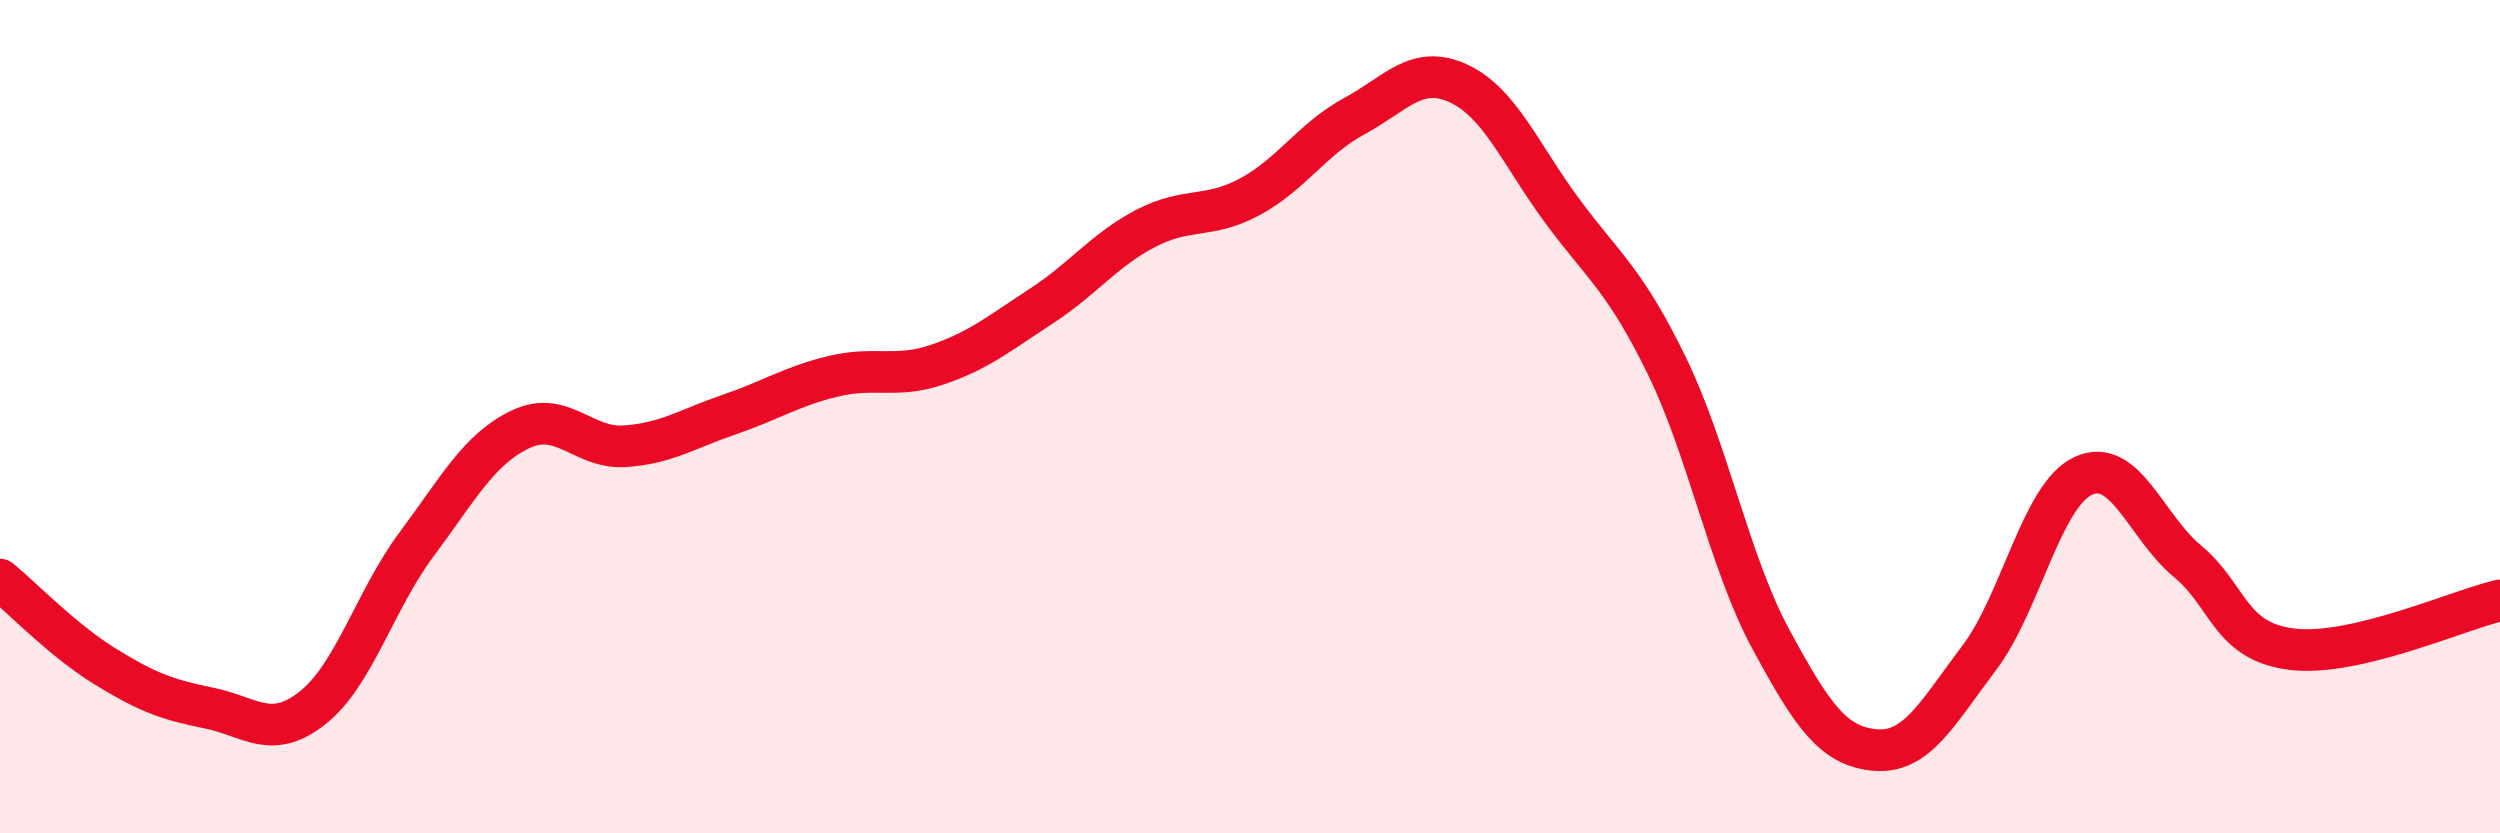
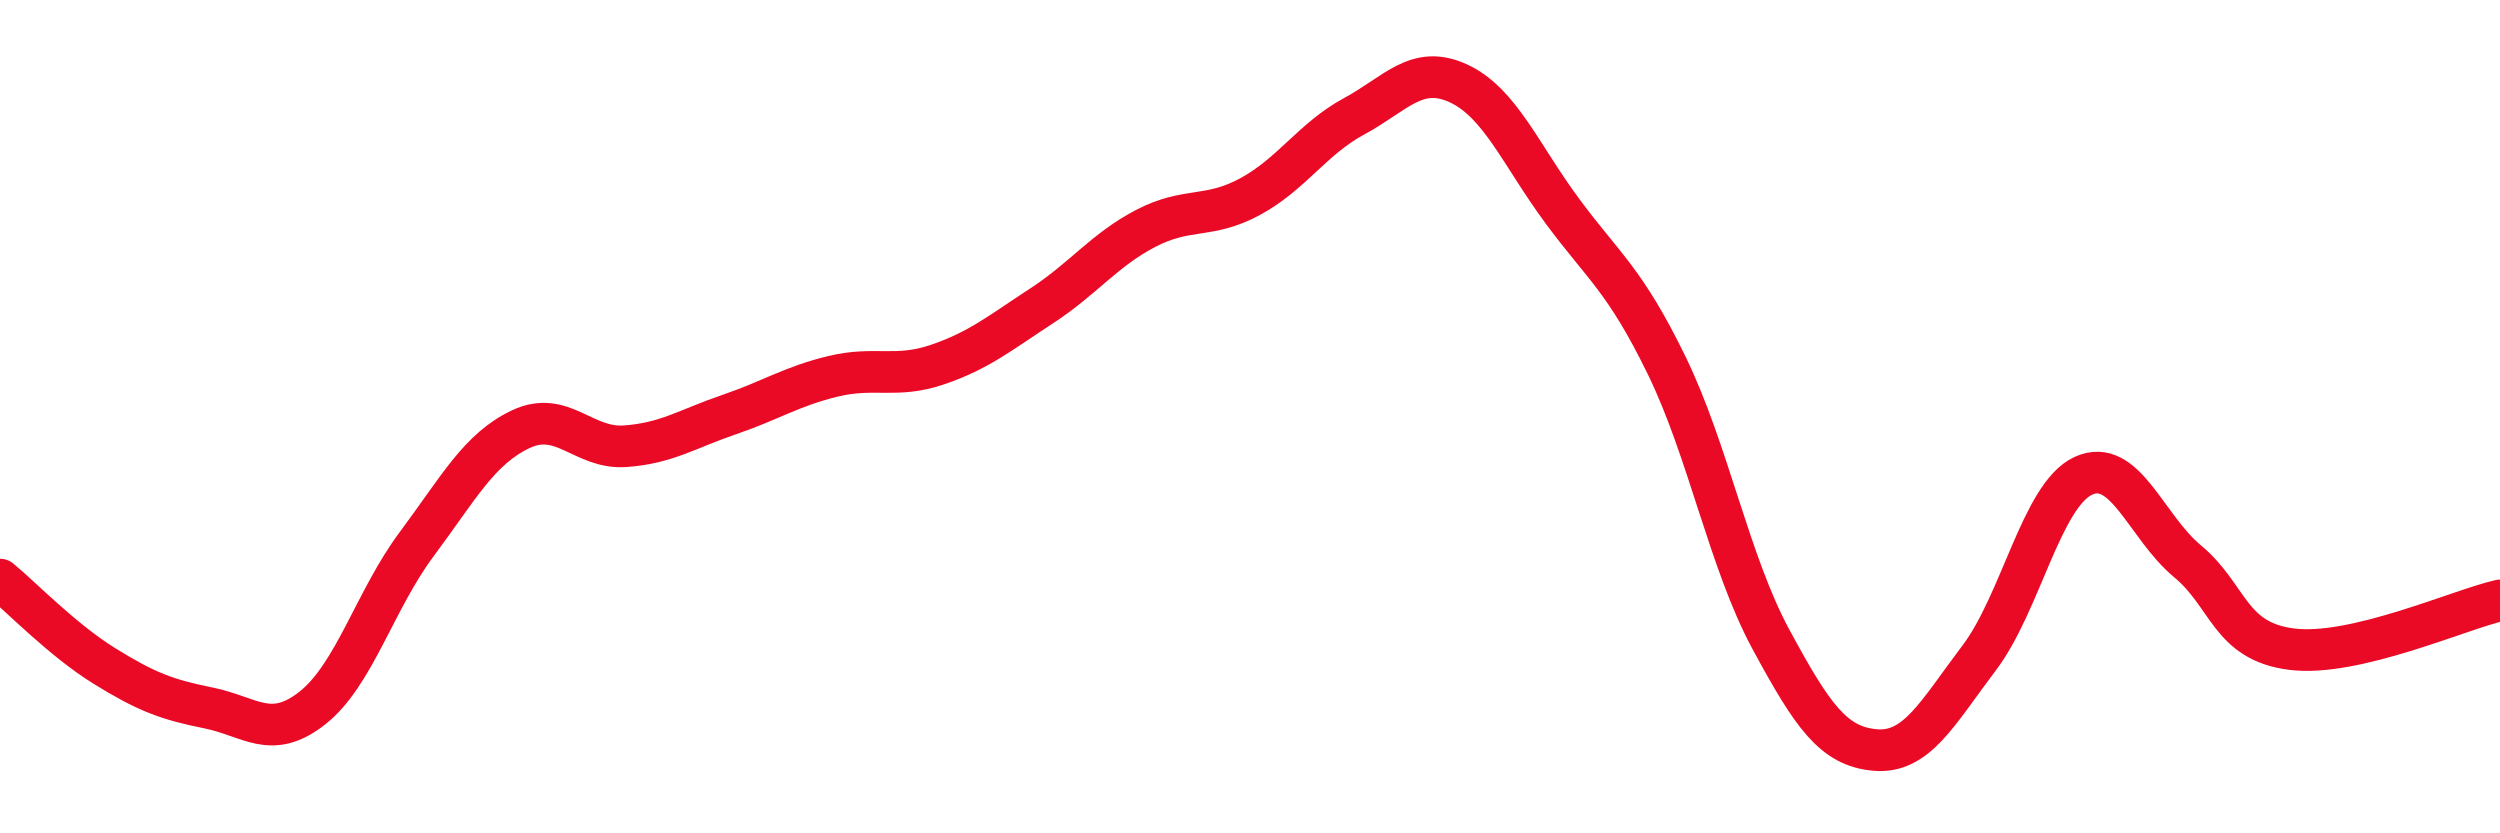
<svg xmlns="http://www.w3.org/2000/svg" width="60" height="20" viewBox="0 0 60 20">
-   <path d="M 0,13.91 C 0.5,14.32 1.5,15.36 2.5,15.98 C 3.5,16.6 4,16.79 5,16.99 C 6,17.19 6.5,17.78 7.5,16.99 C 8.5,16.2 9,14.4 10,13.06 C 11,11.72 11.5,10.77 12.5,10.3 C 13.5,9.83 14,10.78 15,10.71 C 16,10.64 16.5,10.29 17.5,9.95 C 18.5,9.61 19,9.27 20,9.03 C 21,8.79 21.5,9.09 22.5,8.75 C 23.5,8.41 24,7.99 25,7.34 C 26,6.69 26.5,6 27.5,5.48 C 28.5,4.96 29,5.26 30,4.72 C 31,4.18 31.5,3.33 32.5,2.79 C 33.5,2.25 34,1.54 35,2 C 36,2.46 36.5,3.72 37.5,5.07 C 38.5,6.42 39,6.72 40,8.77 C 41,10.82 41.5,13.49 42.5,15.34 C 43.5,17.19 44,17.91 45,18 C 46,18.09 46.5,17.11 47.5,15.79 C 48.5,14.47 49,11.88 50,11.42 C 51,10.96 51.5,12.64 52.5,13.47 C 53.5,14.3 53.5,15.39 55,15.58 C 56.5,15.77 59,14.64 60,14.41L60 20L0 20Z" fill="#EB0A25" opacity="0.1" stroke-linecap="round" stroke-linejoin="round" />
  <path d="M 0,13.91 C 0.5,14.32 1.5,15.36 2.5,15.98 C 3.5,16.6 4,16.79 5,16.99 C 6,17.19 6.5,17.78 7.5,16.99 C 8.5,16.2 9,14.4 10,13.06 C 11,11.72 11.5,10.77 12.5,10.3 C 13.5,9.83 14,10.78 15,10.71 C 16,10.64 16.5,10.29 17.5,9.95 C 18.5,9.61 19,9.27 20,9.03 C 21,8.79 21.5,9.09 22.5,8.75 C 23.5,8.41 24,7.99 25,7.34 C 26,6.69 26.5,6 27.5,5.48 C 28.5,4.96 29,5.26 30,4.72 C 31,4.18 31.5,3.33 32.5,2.79 C 33.5,2.25 34,1.54 35,2 C 36,2.46 36.5,3.72 37.5,5.07 C 38.5,6.42 39,6.72 40,8.77 C 41,10.82 41.5,13.49 42.5,15.34 C 43.5,17.19 44,17.91 45,18 C 46,18.09 46.5,17.11 47.5,15.79 C 48.5,14.47 49,11.88 50,11.42 C 51,10.96 51.5,12.64 52.5,13.47 C 53.5,14.3 53.5,15.39 55,15.58 C 56.5,15.77 59,14.64 60,14.41" stroke="#EB0A25" stroke-width="1" fill="none" stroke-linecap="round" stroke-linejoin="round" />
</svg>